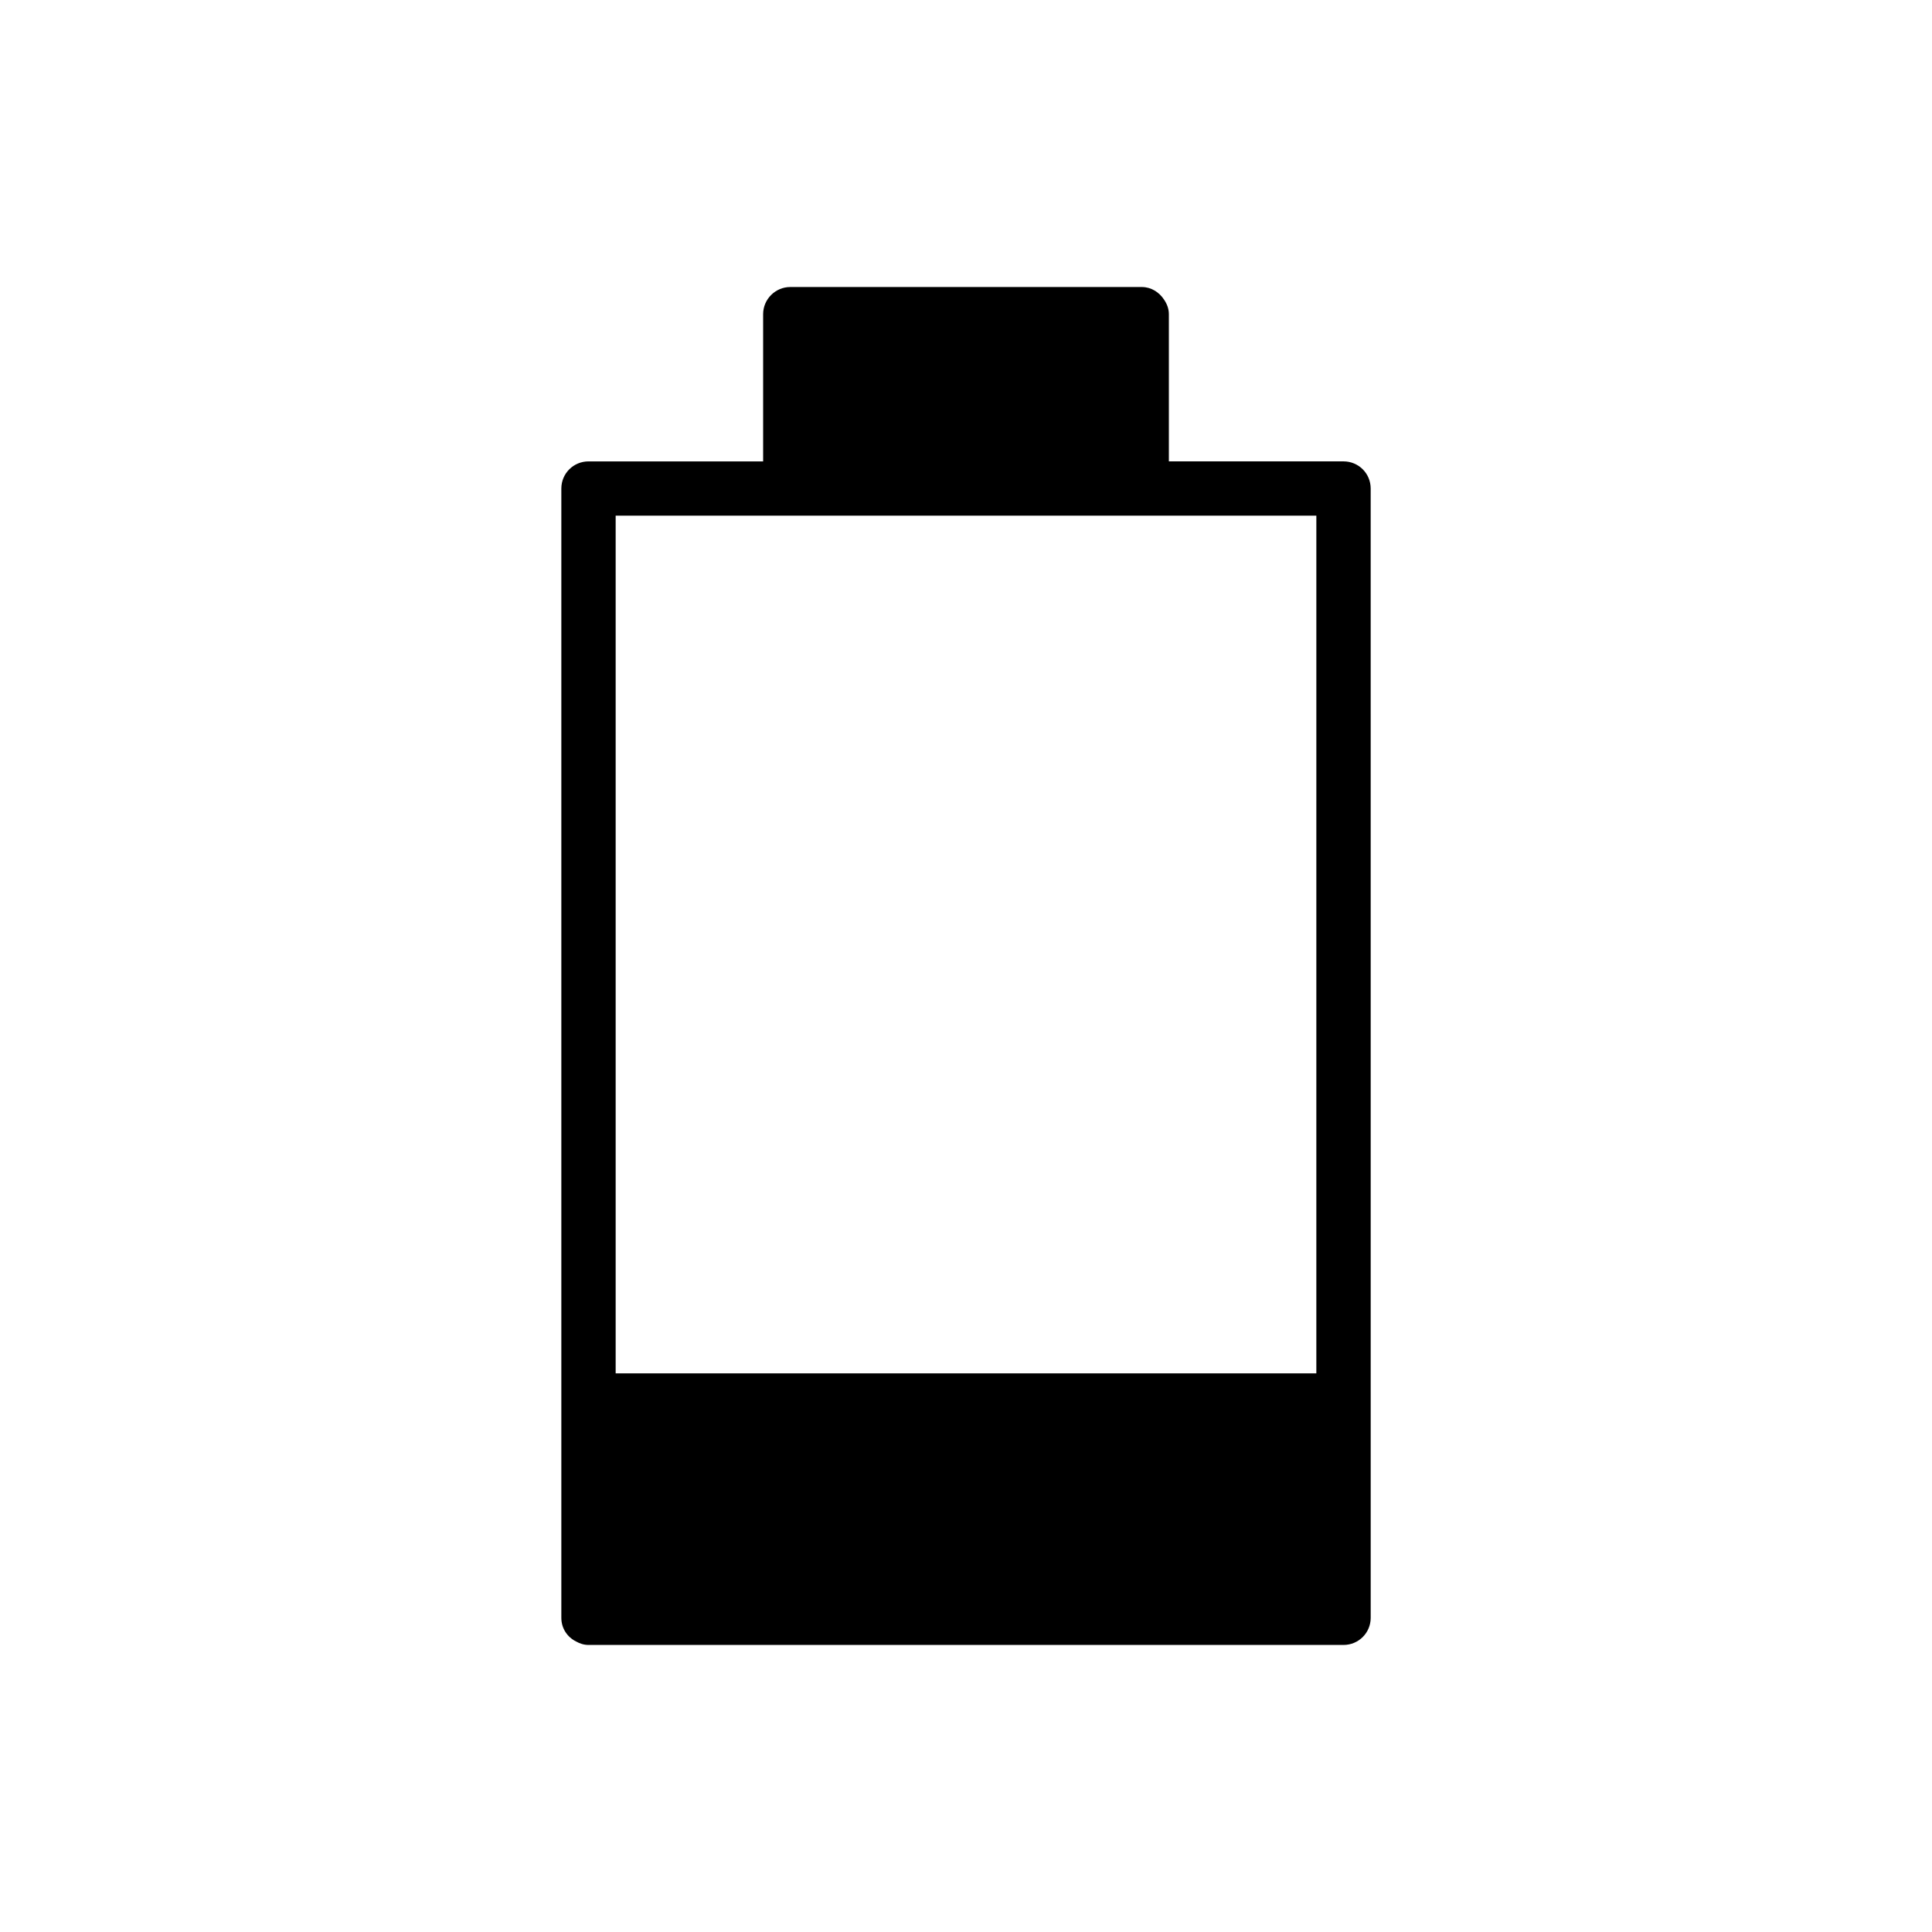
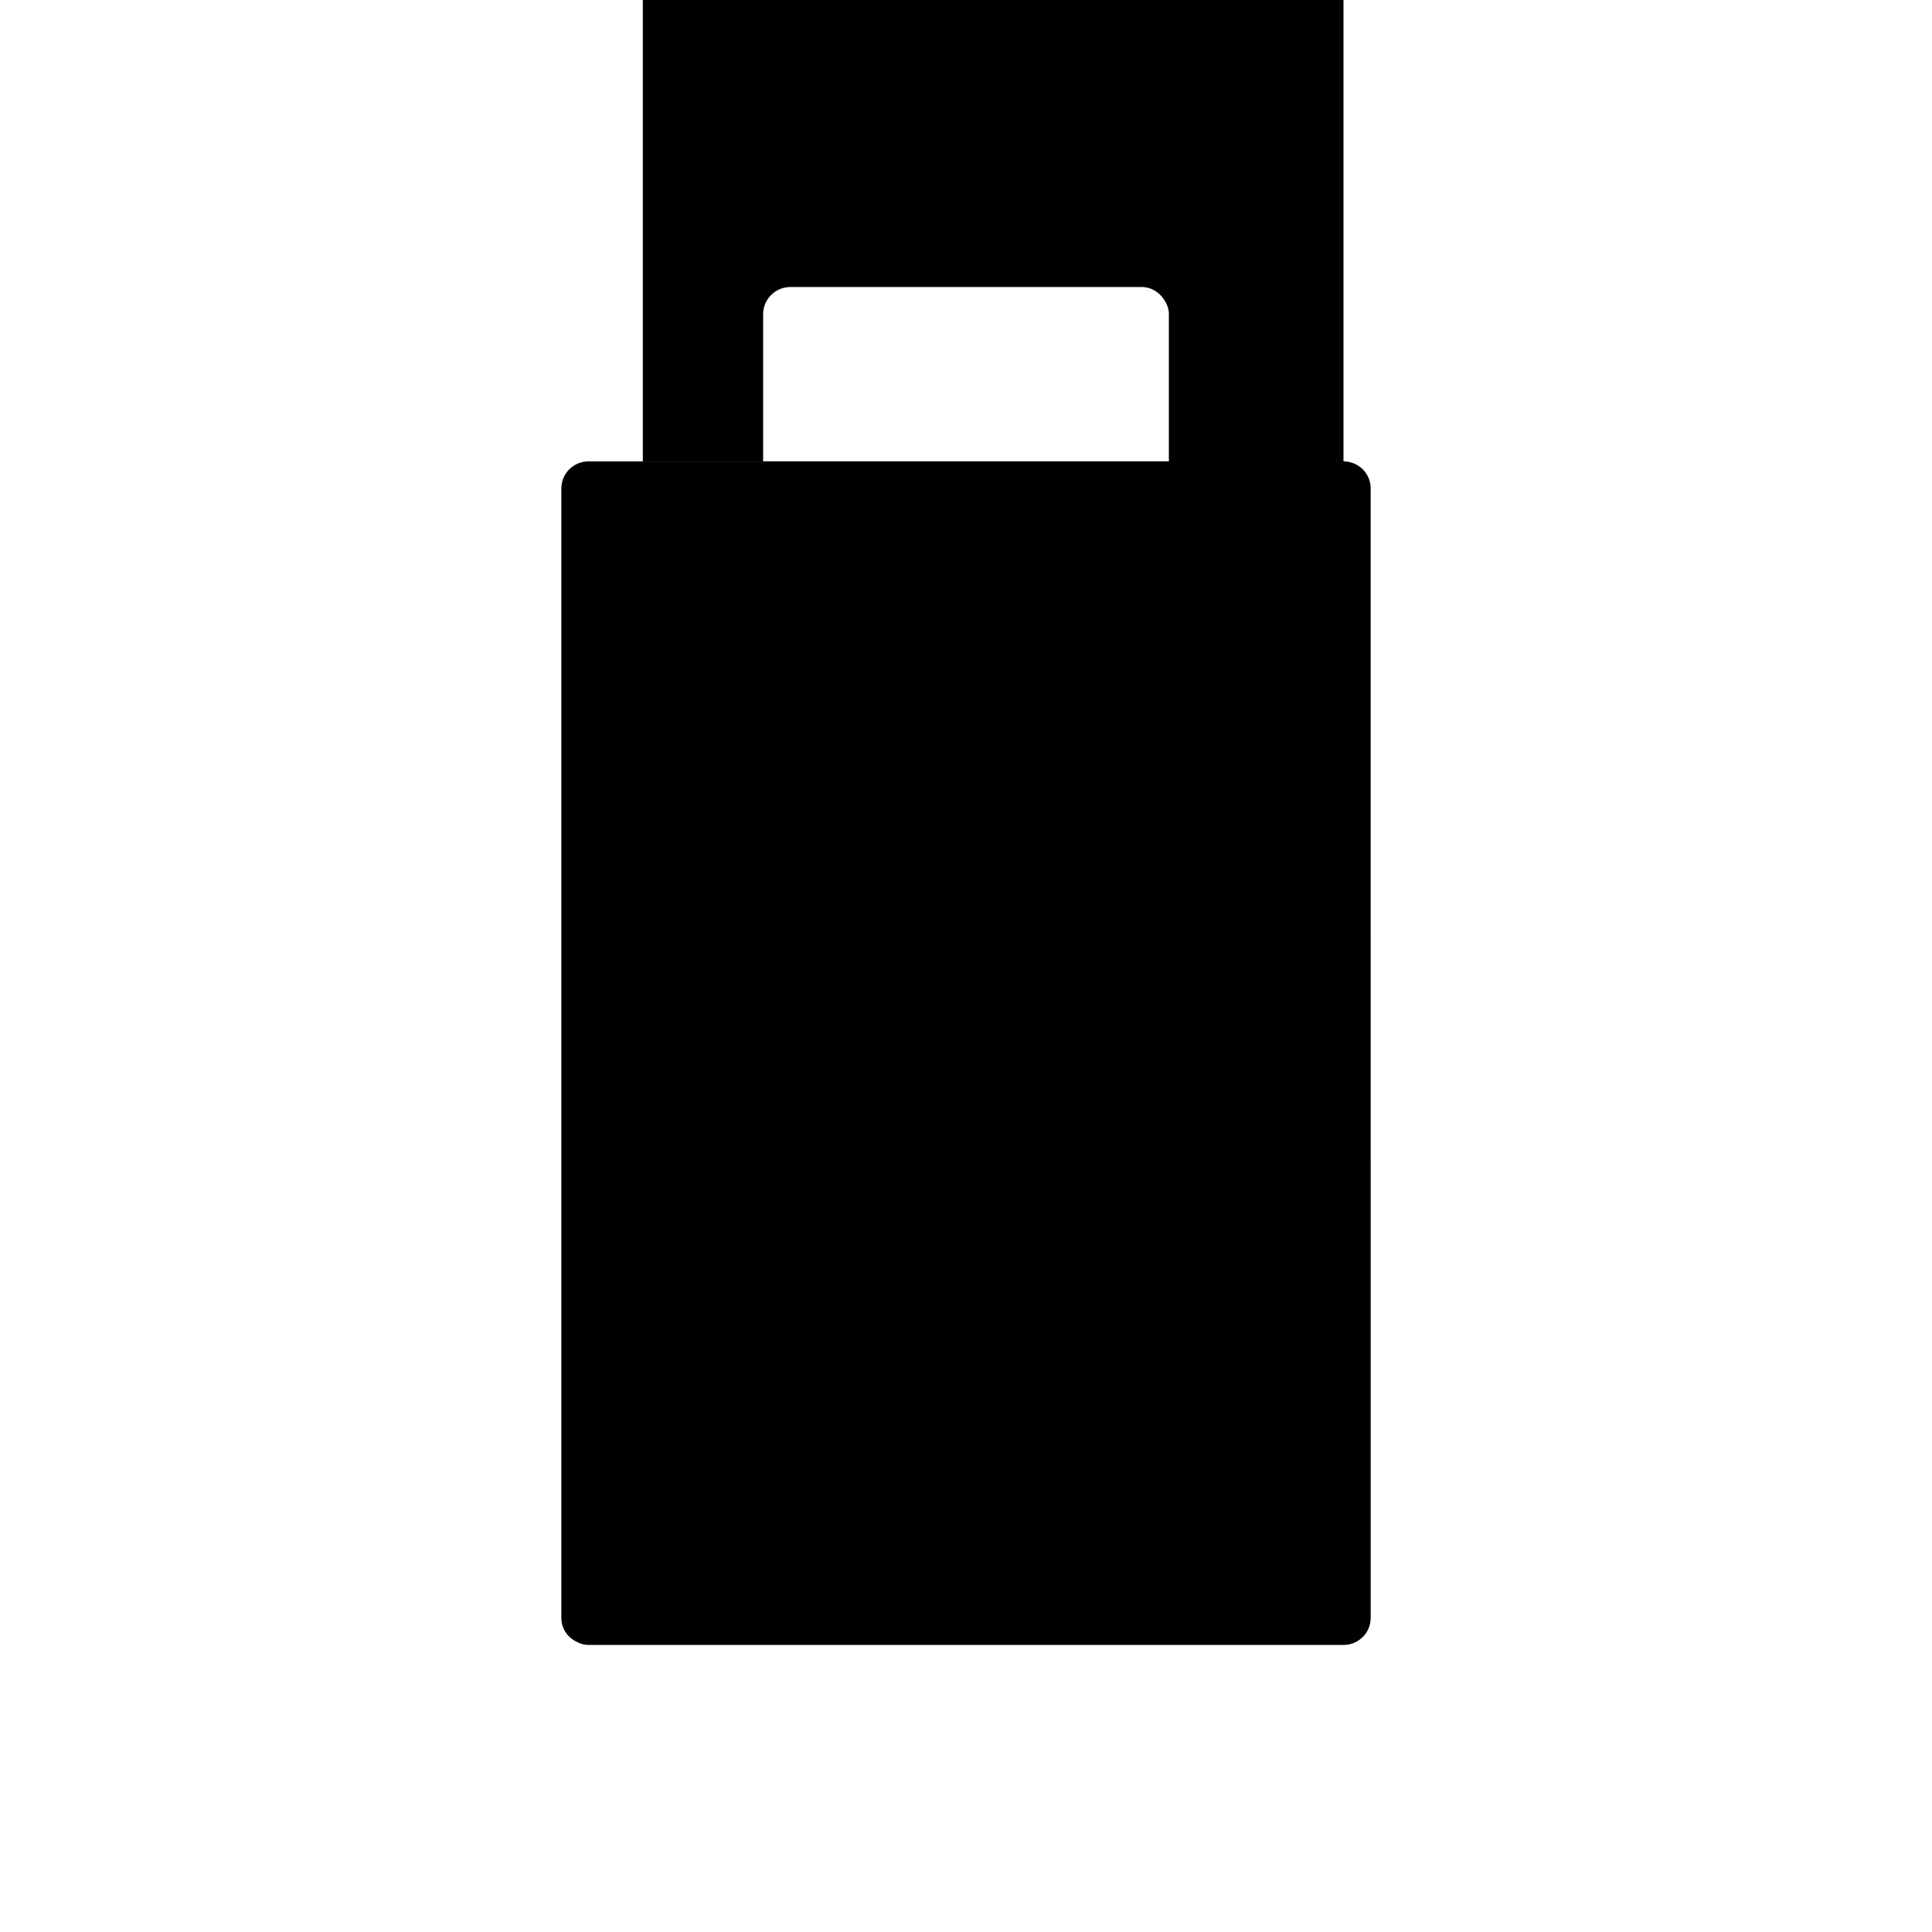
<svg xmlns="http://www.w3.org/2000/svg" fill="#000000" width="800px" height="800px" version="1.1" viewBox="144 144 512 512">
-   <path d="m500.04 266.27h-46.277v-39.008c0-1.438-0.504-2.734-1.297-3.887-1.293-1.945-3.383-3.312-5.898-3.312h-93.133c-3.957 0-7.199 3.238-7.199 7.199v39.012h-46.277c-3.957 0-7.199 3.168-7.199 7.199v241.54 0.145 57.578c0 2.809 1.582 5.113 3.887 6.262 1.008 0.57 2.09 0.93 3.312 0.93h200.09c3.957 0 7.199-3.168 7.199-7.199l-0.004-299.26c0-4.031-3.238-7.199-7.199-7.199zm-7.195 241.68h-185.69v-227.29h46.133 0.145 93.133 0.145 46.137z" />
+   <path d="m500.04 266.27h-46.277v-39.008c0-1.438-0.504-2.734-1.297-3.887-1.293-1.945-3.383-3.312-5.898-3.312h-93.133c-3.957 0-7.199 3.238-7.199 7.199v39.012h-46.277c-3.957 0-7.199 3.168-7.199 7.199v241.54 0.145 57.578c0 2.809 1.582 5.113 3.887 6.262 1.008 0.57 2.09 0.93 3.312 0.93h200.09c3.957 0 7.199-3.168 7.199-7.199l-0.004-299.26c0-4.031-3.238-7.199-7.199-7.199zh-185.69v-227.29h46.133 0.145 93.133 0.145 46.137z" />
</svg>